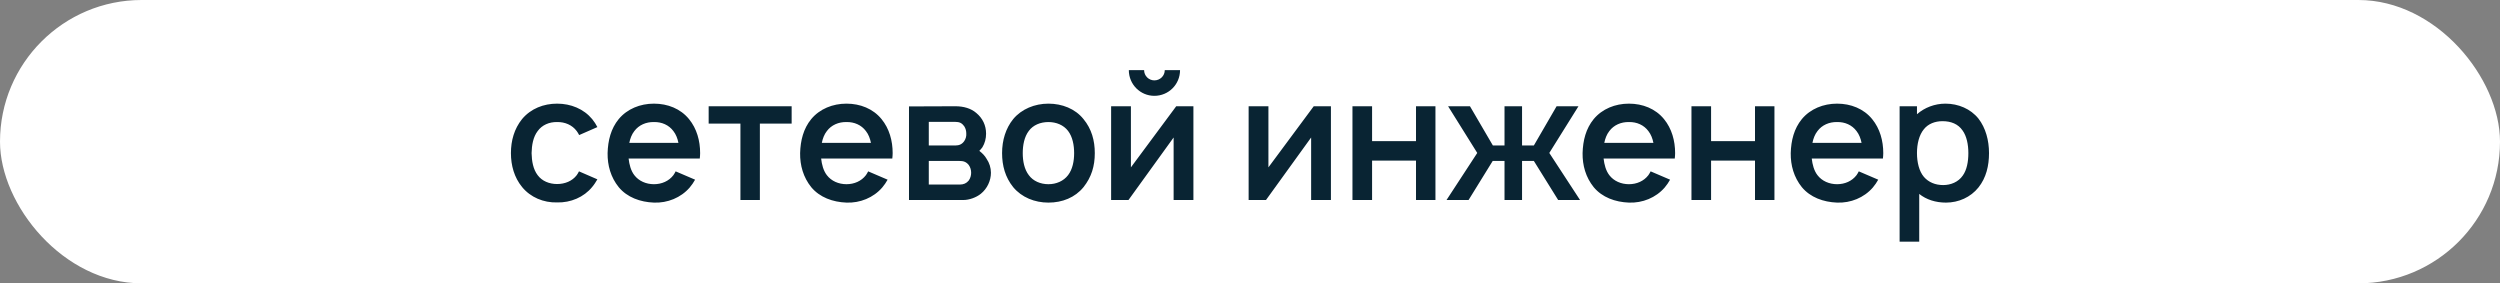
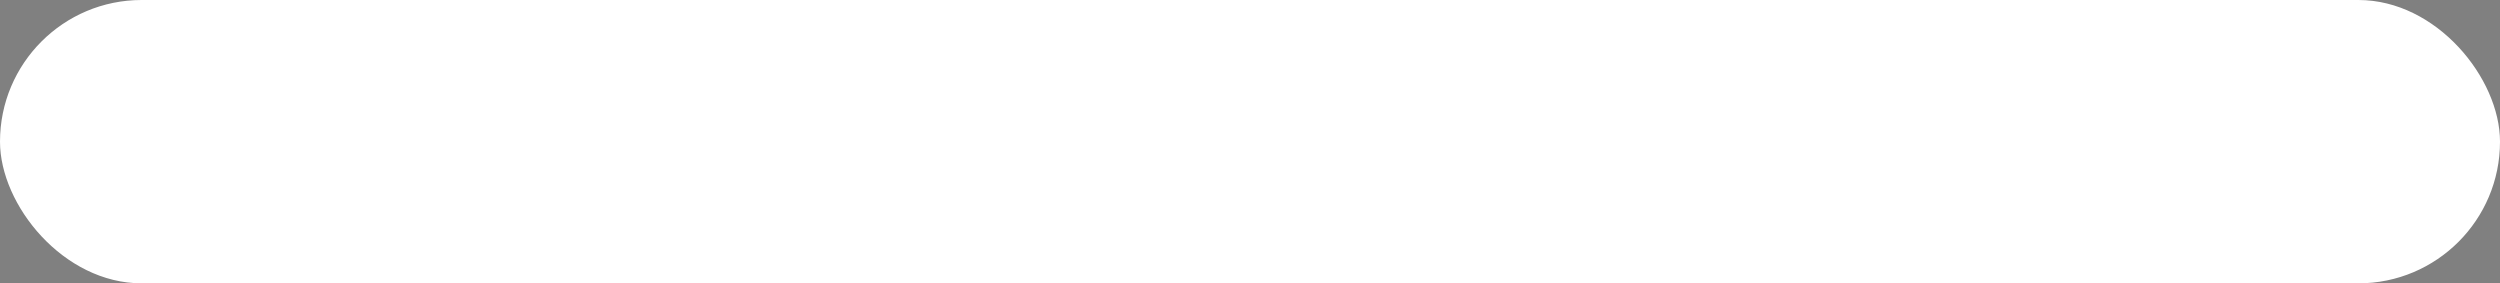
<svg xmlns="http://www.w3.org/2000/svg" width="450" height="51" viewBox="0 0 450 51" fill="none">
  <rect x="0" y="0" width="450" height="51" fill="#808080" stroke="none" />
  <rect width="450" height="51" rx="25.5" fill="white" />
-   <path d="M107.529 22.875C107.279 22.375 106.967 21.906 106.592 21.438C105.061 19.594 102.748 18.656 100.279 18.656C97.873 18.656 95.561 19.531 93.967 21.438C92.561 23.188 91.967 25.312 91.967 27.562C91.967 29.781 92.561 31.938 93.967 33.656C95.498 35.531 97.842 36.5 100.279 36.438C102.717 36.5 105.092 35.5 106.592 33.656C106.967 33.219 107.248 32.75 107.529 32.281L104.217 30.844C104.092 31.094 103.967 31.312 103.811 31.531C102.998 32.594 101.686 33.125 100.279 33.125C98.873 33.125 97.561 32.594 96.779 31.531C95.967 30.469 95.717 29 95.686 27.562C95.717 26.125 95.967 24.656 96.779 23.594C97.561 22.5 98.873 21.938 100.279 21.969C101.686 21.938 102.998 22.5 103.811 23.594C103.967 23.812 104.123 24.062 104.248 24.312L107.529 22.875ZM113.148 28.531H125.961C125.992 28.219 126.023 27.875 126.023 27.562C126.023 25.344 125.43 23.156 124.023 21.438C122.492 19.562 120.18 18.656 117.711 18.656C115.242 18.656 112.898 19.594 111.367 21.438C109.961 23.156 109.43 25.281 109.367 27.562C109.336 29.75 109.93 31.906 111.367 33.688C112.898 35.531 115.242 36.375 117.711 36.469C120.148 36.562 122.555 35.594 124.148 33.75C124.523 33.312 124.836 32.844 125.117 32.344L121.617 30.844C121.492 31.062 121.398 31.281 121.211 31.531C120.398 32.594 119.117 33.156 117.711 33.156C116.305 33.156 114.992 32.594 114.18 31.531C113.555 30.719 113.273 29.625 113.148 28.531ZM117.711 21.969C119.117 21.938 120.398 22.5 121.211 23.594C121.68 24.188 121.961 24.938 122.117 25.719H113.273C113.43 24.938 113.711 24.188 114.18 23.594C114.992 22.5 116.305 21.938 117.711 21.969ZM142.496 19.125H127.559V22.25H133.277V36H136.777V22.25H142.496V19.125ZM147.803 28.531H160.615C160.646 28.219 160.678 27.875 160.678 27.562C160.678 25.344 160.084 23.156 158.678 21.438C157.146 19.562 154.834 18.656 152.365 18.656C149.896 18.656 147.553 19.594 146.021 21.438C144.615 23.156 144.084 25.281 144.021 27.562C143.99 29.75 144.584 31.906 146.021 33.688C147.553 35.531 149.896 36.375 152.365 36.469C154.803 36.562 157.209 35.594 158.803 33.75C159.178 33.312 159.49 32.844 159.771 32.344L156.271 30.844C156.146 31.062 156.053 31.281 155.865 31.531C155.053 32.594 153.771 33.156 152.365 33.156C150.959 33.156 149.646 32.594 148.834 31.531C148.209 30.719 147.928 29.625 147.803 28.531ZM152.365 21.969C153.771 21.938 155.053 22.5 155.865 23.594C156.334 24.188 156.615 24.938 156.771 25.719H147.928C148.084 24.938 148.365 24.188 148.834 23.594C149.646 22.5 150.959 21.938 152.365 21.969ZM163.619 19.156V36H173.432C174.432 36 175.713 35.562 176.557 34.875C177.682 33.969 178.369 32.531 178.369 31.094C178.369 30.219 178.088 29.312 177.588 28.594C177.275 28.031 176.807 27.562 176.275 27.156C176.494 26.969 176.65 26.719 176.838 26.5C177.275 25.781 177.494 24.938 177.494 24.062C177.494 22.562 176.869 21.281 175.744 20.344C174.775 19.5 173.432 19.125 171.963 19.125L163.619 19.156ZM167.182 21.938H171.963C172.713 21.938 173.15 22.156 173.557 22.719C173.838 23.156 173.932 23.594 173.932 24.062C173.963 24.5 173.838 25 173.557 25.406C173.182 25.938 172.682 26.188 171.963 26.188H167.182V21.938ZM167.182 28.969H172.65C173.432 28.969 173.9 29.125 174.369 29.688C174.682 30.125 174.807 30.625 174.807 31.094C174.807 31.562 174.682 32.062 174.369 32.5C173.963 33 173.432 33.219 172.775 33.219H167.182V28.969ZM188.719 36.469C191.219 36.469 193.5 35.562 195.031 33.688C196.469 31.875 197.063 29.906 197.063 27.562C197.063 25.312 196.5 23.219 195.031 21.438C193.531 19.562 191.156 18.656 188.719 18.656C186.25 18.656 183.875 19.625 182.375 21.438C181.031 23.094 180.375 25.25 180.375 27.562C180.375 29.812 180.938 31.906 182.375 33.688C183.906 35.531 186.25 36.469 188.719 36.469ZM192.25 31.531C191.438 32.594 190.125 33.156 188.719 33.156C187.281 33.156 185.969 32.594 185.188 31.531C184.375 30.469 184.094 29 184.094 27.562C184.094 26.125 184.375 24.625 185.188 23.562C185.969 22.5 187.281 21.969 188.719 21.969C190.125 21.969 191.438 22.5 192.25 23.562C193.063 24.625 193.344 26.125 193.344 27.562C193.344 29 193.063 30.469 192.25 31.531ZM209.658 12.625C209.658 13.656 208.814 14.469 207.783 14.469C206.783 14.469 205.939 13.656 205.939 12.625H203.189C203.189 15.188 205.252 17.25 207.783 17.25C210.346 17.25 212.408 15.188 212.408 12.625H209.658ZM214.814 19.125H211.721L203.564 30.125V19.125H200.002V36H203.127L211.252 24.75V36H214.814V19.125ZM239.566 19.125H236.473L228.316 30.125V19.125H224.754V36H227.879L236.004 24.75V36H239.566V19.125ZM254.881 19.125V25.406H246.975V19.125H243.443V36H246.975V28.906H254.881V36H258.381V19.125H254.881ZM284.125 19.125H280.188L276.094 26.188H273.969V19.125H270.813V26.188H268.719L264.594 19.125H260.656L265.906 27.531L260.375 36H264.344L268.688 28.969H270.813V36H273.969V28.969H276.094L280.469 36H284.406L278.875 27.531L284.125 19.125ZM288.646 28.531H301.459C301.49 28.219 301.521 27.875 301.521 27.562C301.521 25.344 300.928 23.156 299.521 21.438C297.99 19.562 295.678 18.656 293.209 18.656C290.74 18.656 288.396 19.594 286.865 21.438C285.459 23.156 284.928 25.281 284.865 27.562C284.834 29.75 285.428 31.906 286.865 33.688C288.396 35.531 290.74 36.375 293.209 36.469C295.646 36.562 298.053 35.594 299.646 33.75C300.021 33.312 300.334 32.844 300.615 32.344L297.115 30.844C296.99 31.062 296.896 31.281 296.709 31.531C295.896 32.594 294.615 33.156 293.209 33.156C291.803 33.156 290.49 32.594 289.678 31.531C289.053 30.719 288.771 29.625 288.646 28.531ZM293.209 21.969C294.615 21.938 295.896 22.5 296.709 23.594C297.178 24.188 297.459 24.938 297.615 25.719H288.771C288.928 24.938 289.209 24.188 289.678 23.594C290.49 22.5 291.803 21.938 293.209 21.969ZM315.9 19.125V25.406H307.994V19.125H304.463V36H307.994V28.906H315.9V36H319.4V19.125H315.9ZM326.113 28.531H338.926C338.957 28.219 338.988 27.875 338.988 27.562C338.988 25.344 338.395 23.156 336.988 21.438C335.457 19.562 333.145 18.656 330.676 18.656C328.207 18.656 325.863 19.594 324.332 21.438C322.926 23.156 322.395 25.281 322.332 27.562C322.301 29.75 322.895 31.906 324.332 33.688C325.863 35.531 328.207 36.375 330.676 36.469C333.113 36.562 335.52 35.594 337.113 33.75C337.488 33.312 337.801 32.844 338.082 32.344L334.582 30.844C334.457 31.062 334.363 31.281 334.176 31.531C333.363 32.594 332.082 33.156 330.676 33.156C329.27 33.156 327.957 32.594 327.145 31.531C326.52 30.719 326.238 29.625 326.113 28.531ZM330.676 21.969C332.082 21.938 333.363 22.5 334.176 23.594C334.645 24.188 334.926 24.938 335.082 25.719H326.238C326.395 24.938 326.676 24.188 327.145 23.594C327.957 22.5 329.27 21.938 330.676 21.969ZM356.117 21.344C354.711 19.594 352.492 18.656 350.18 18.656C348.242 18.656 346.398 19.375 345.055 20.562V19.125H341.93V43.5H345.461V34.906C346.742 35.938 348.43 36.469 350.273 36.469C352.555 36.469 354.711 35.5 356.117 33.75C357.523 32 358.023 29.812 358.023 27.562C358.023 25.281 357.43 23.031 356.117 21.344ZM353.305 31.594C352.492 32.781 351.117 33.312 349.773 33.312C348.367 33.312 347.148 32.812 346.305 31.844C345.43 30.812 345.055 29.188 345.055 27.562C345.055 25.906 345.43 24.312 346.305 23.25C347.086 22.281 348.305 21.812 349.648 21.812C351.18 21.812 352.461 22.312 353.273 23.5C353.992 24.5 354.305 26 354.305 27.562C354.305 29.125 354.023 30.594 353.305 31.594Z" fill="#092433" />
</svg>